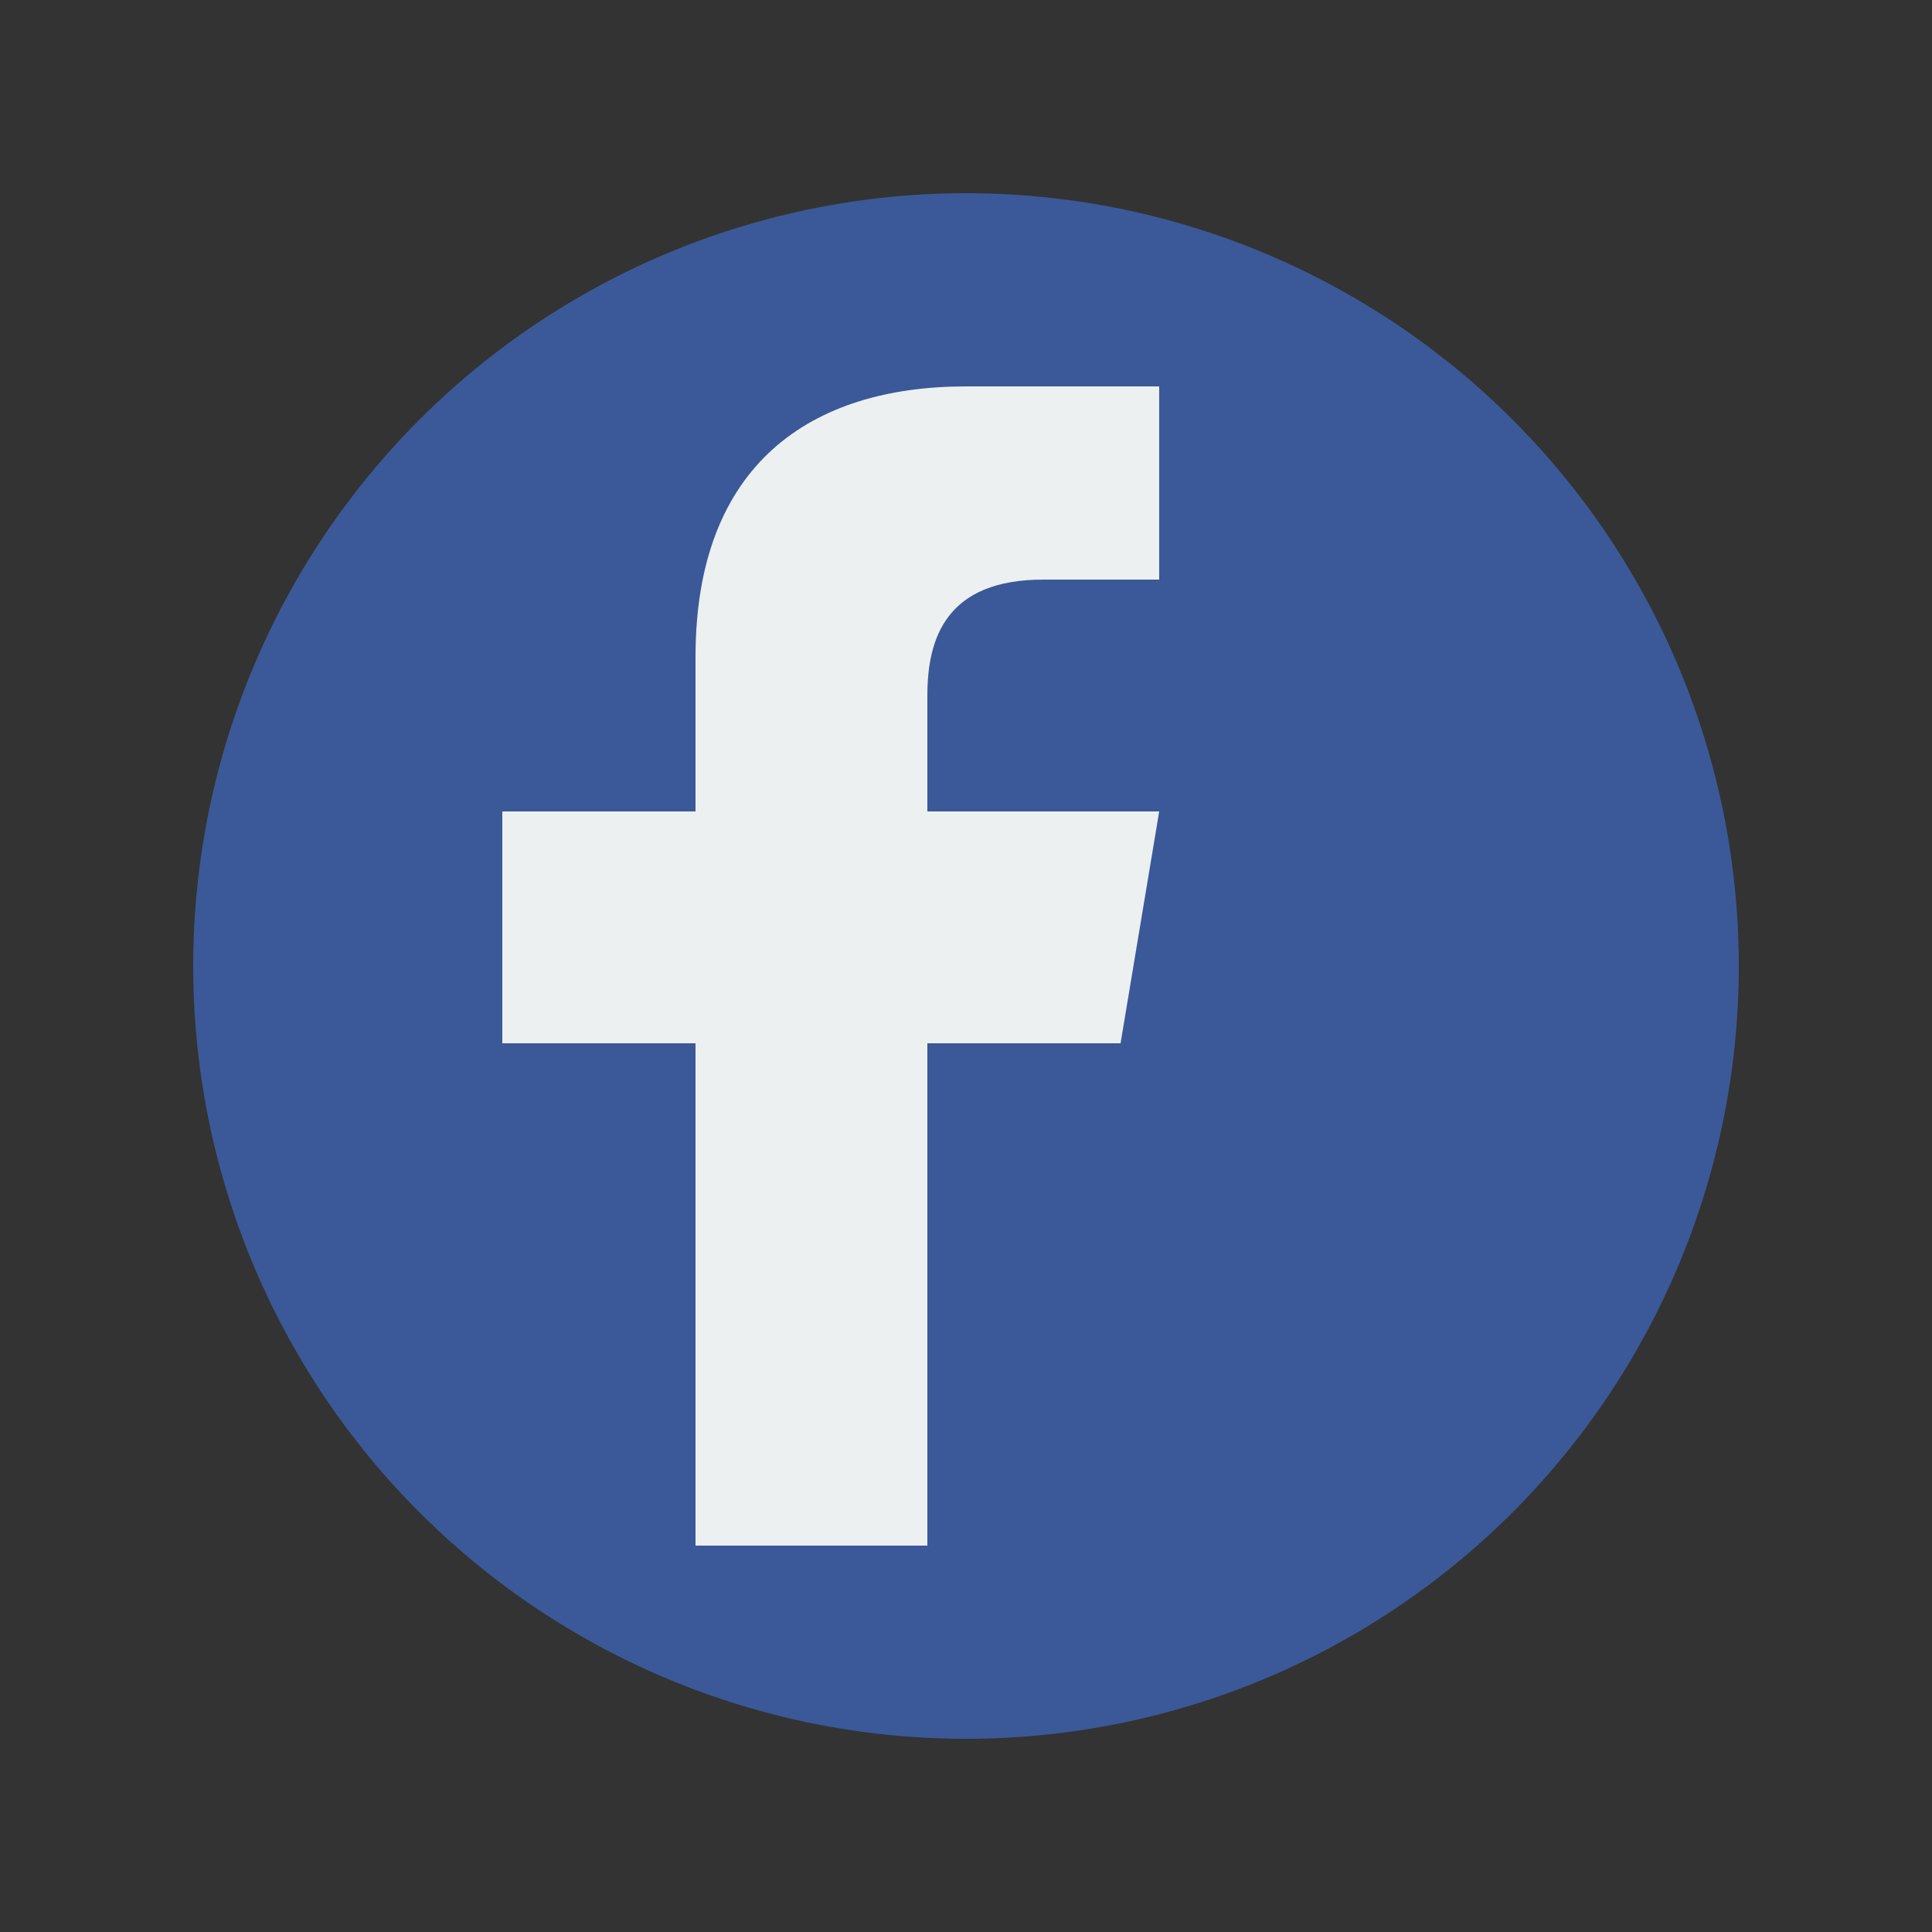
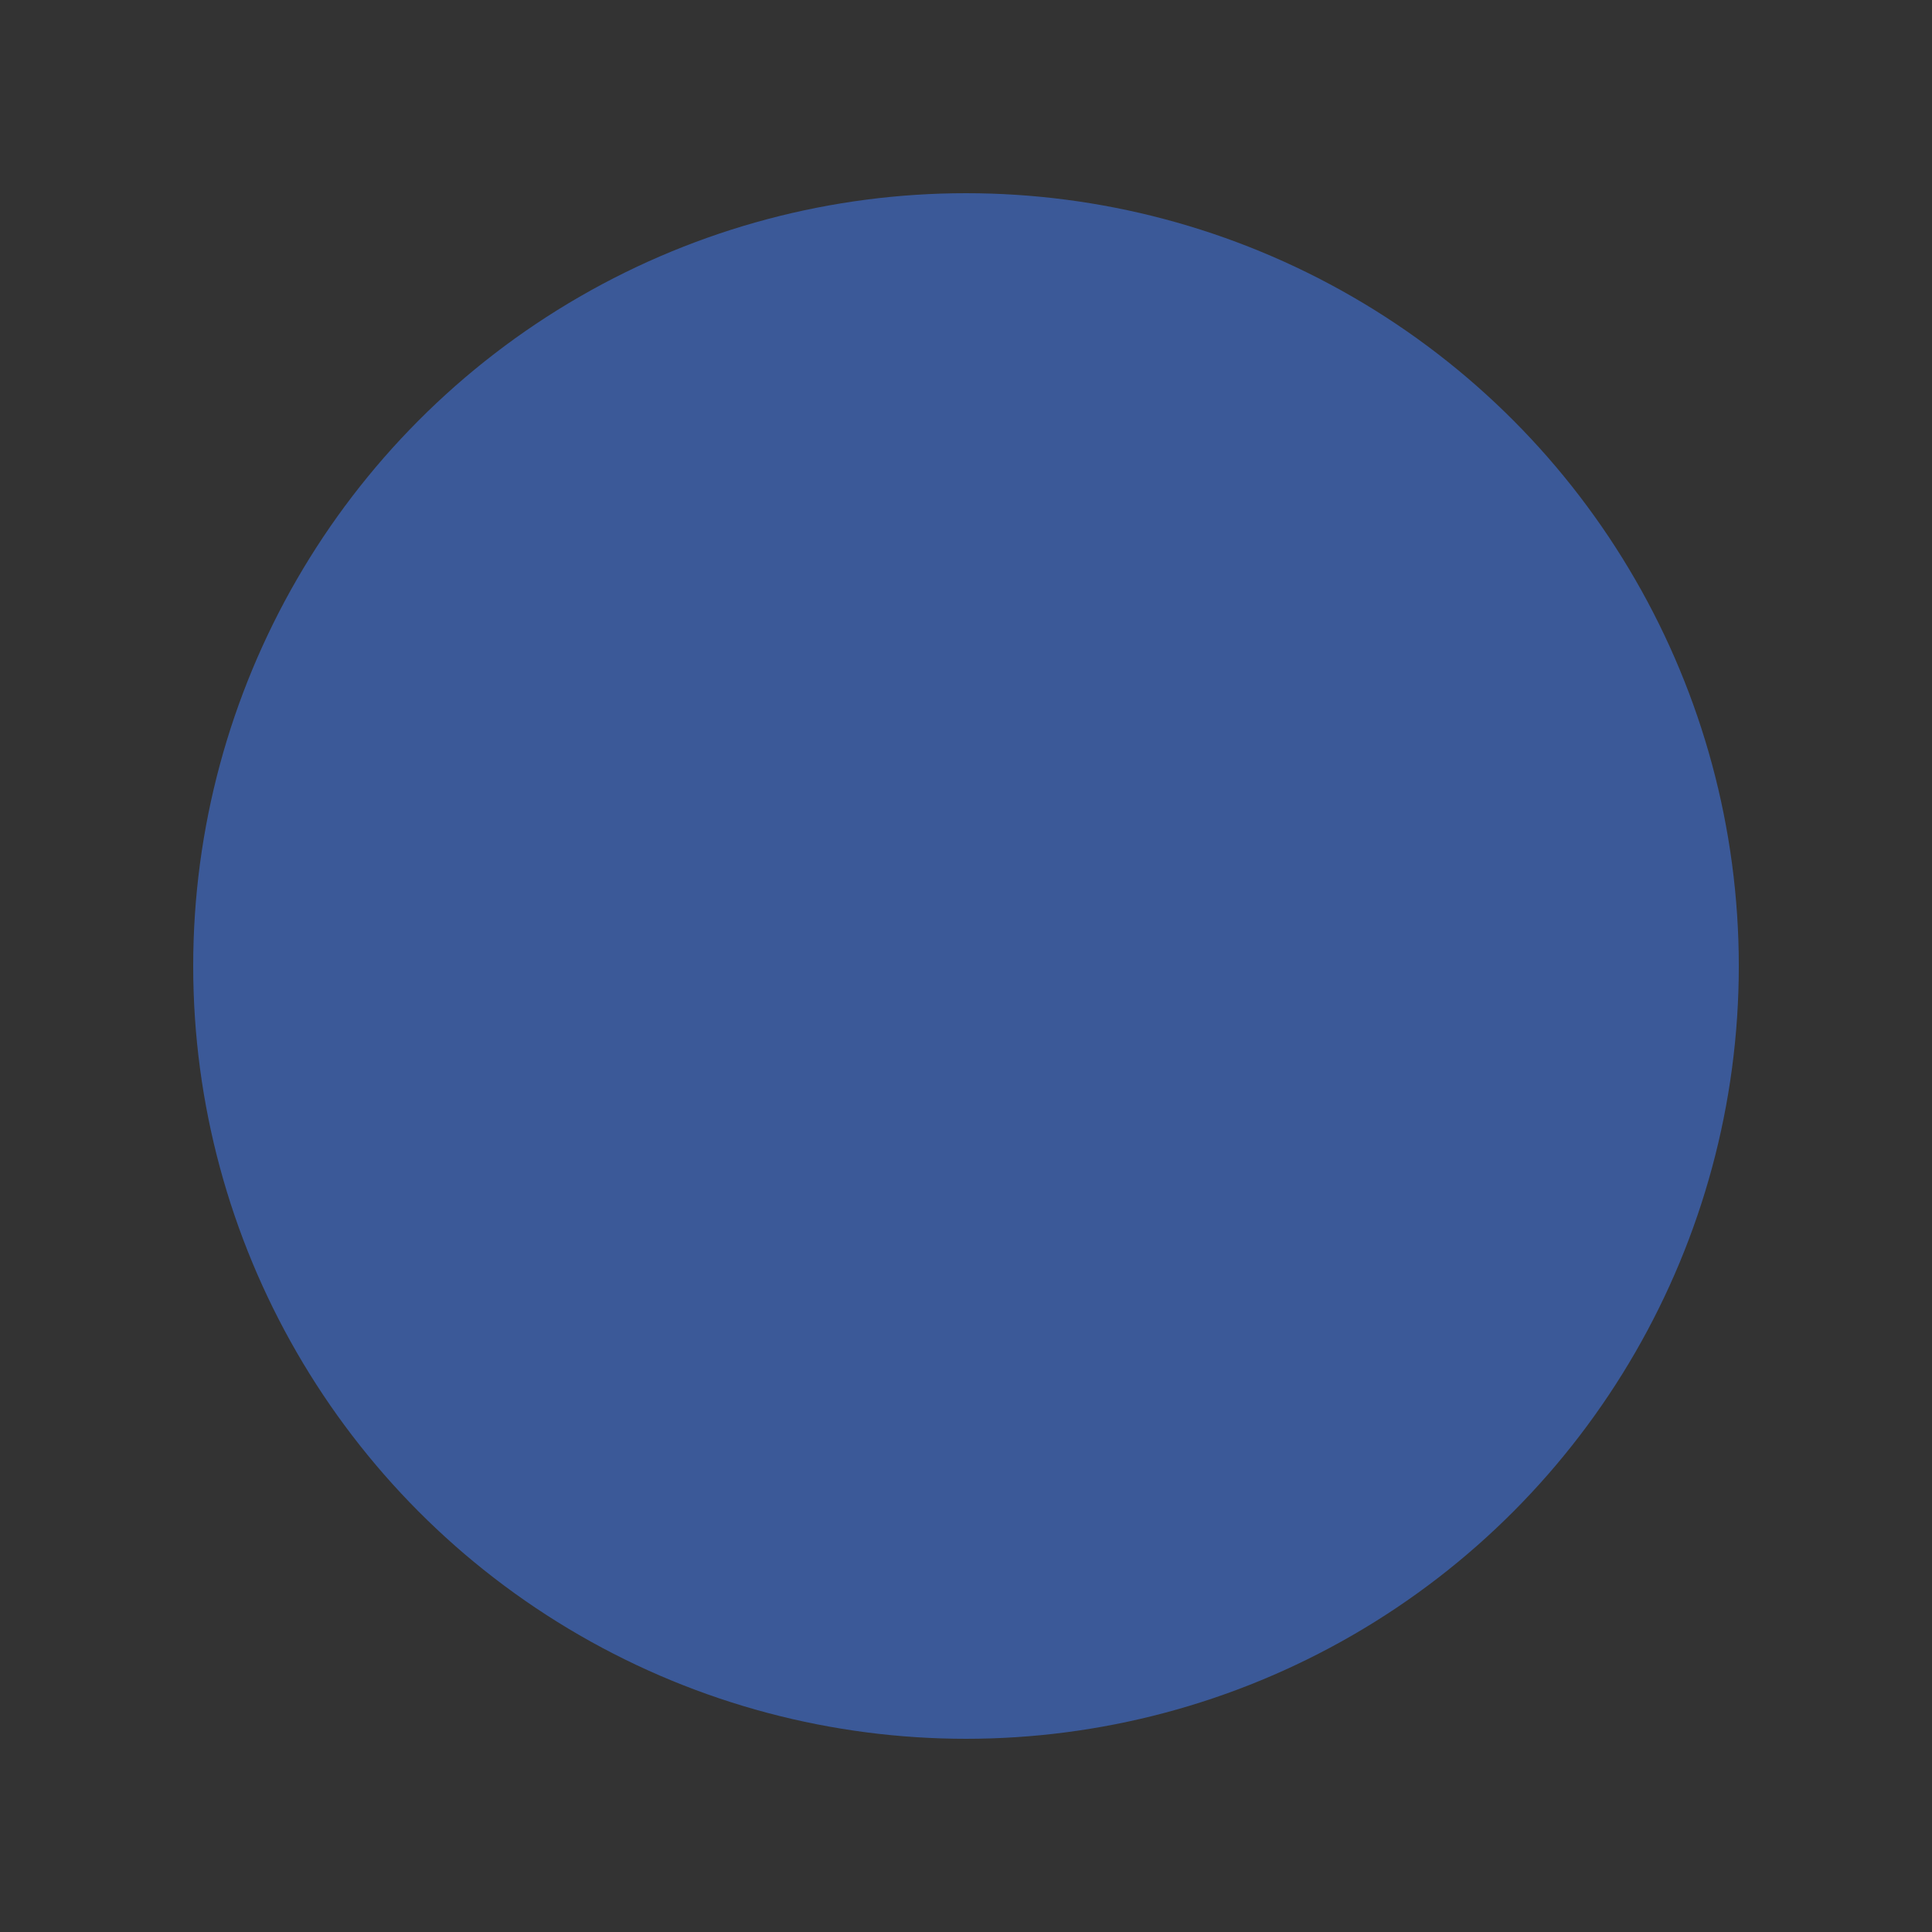
<svg xmlns="http://www.w3.org/2000/svg" viewBox="0 0 50 50" width="50" height="50">
  <rect x="0" y="0" width="50" height="50" fill="#333333" stroke="none" />
  <g class="icon-facebook">
    <circle cx="25" cy="25" r="20" fill="#3b5998" />
-     <path d="M30,15 L27,15 C24.5,15 24,16.5 24,18 L24,21 L30,21 L29,27 L24,27 L24,40 L18,40 L18,27 L13,27 L13,21 L18,21 L18,17 C18,12 21,10 25,10 L30,10 Z" fill="#ecf0f1" />
  </g>
</svg>